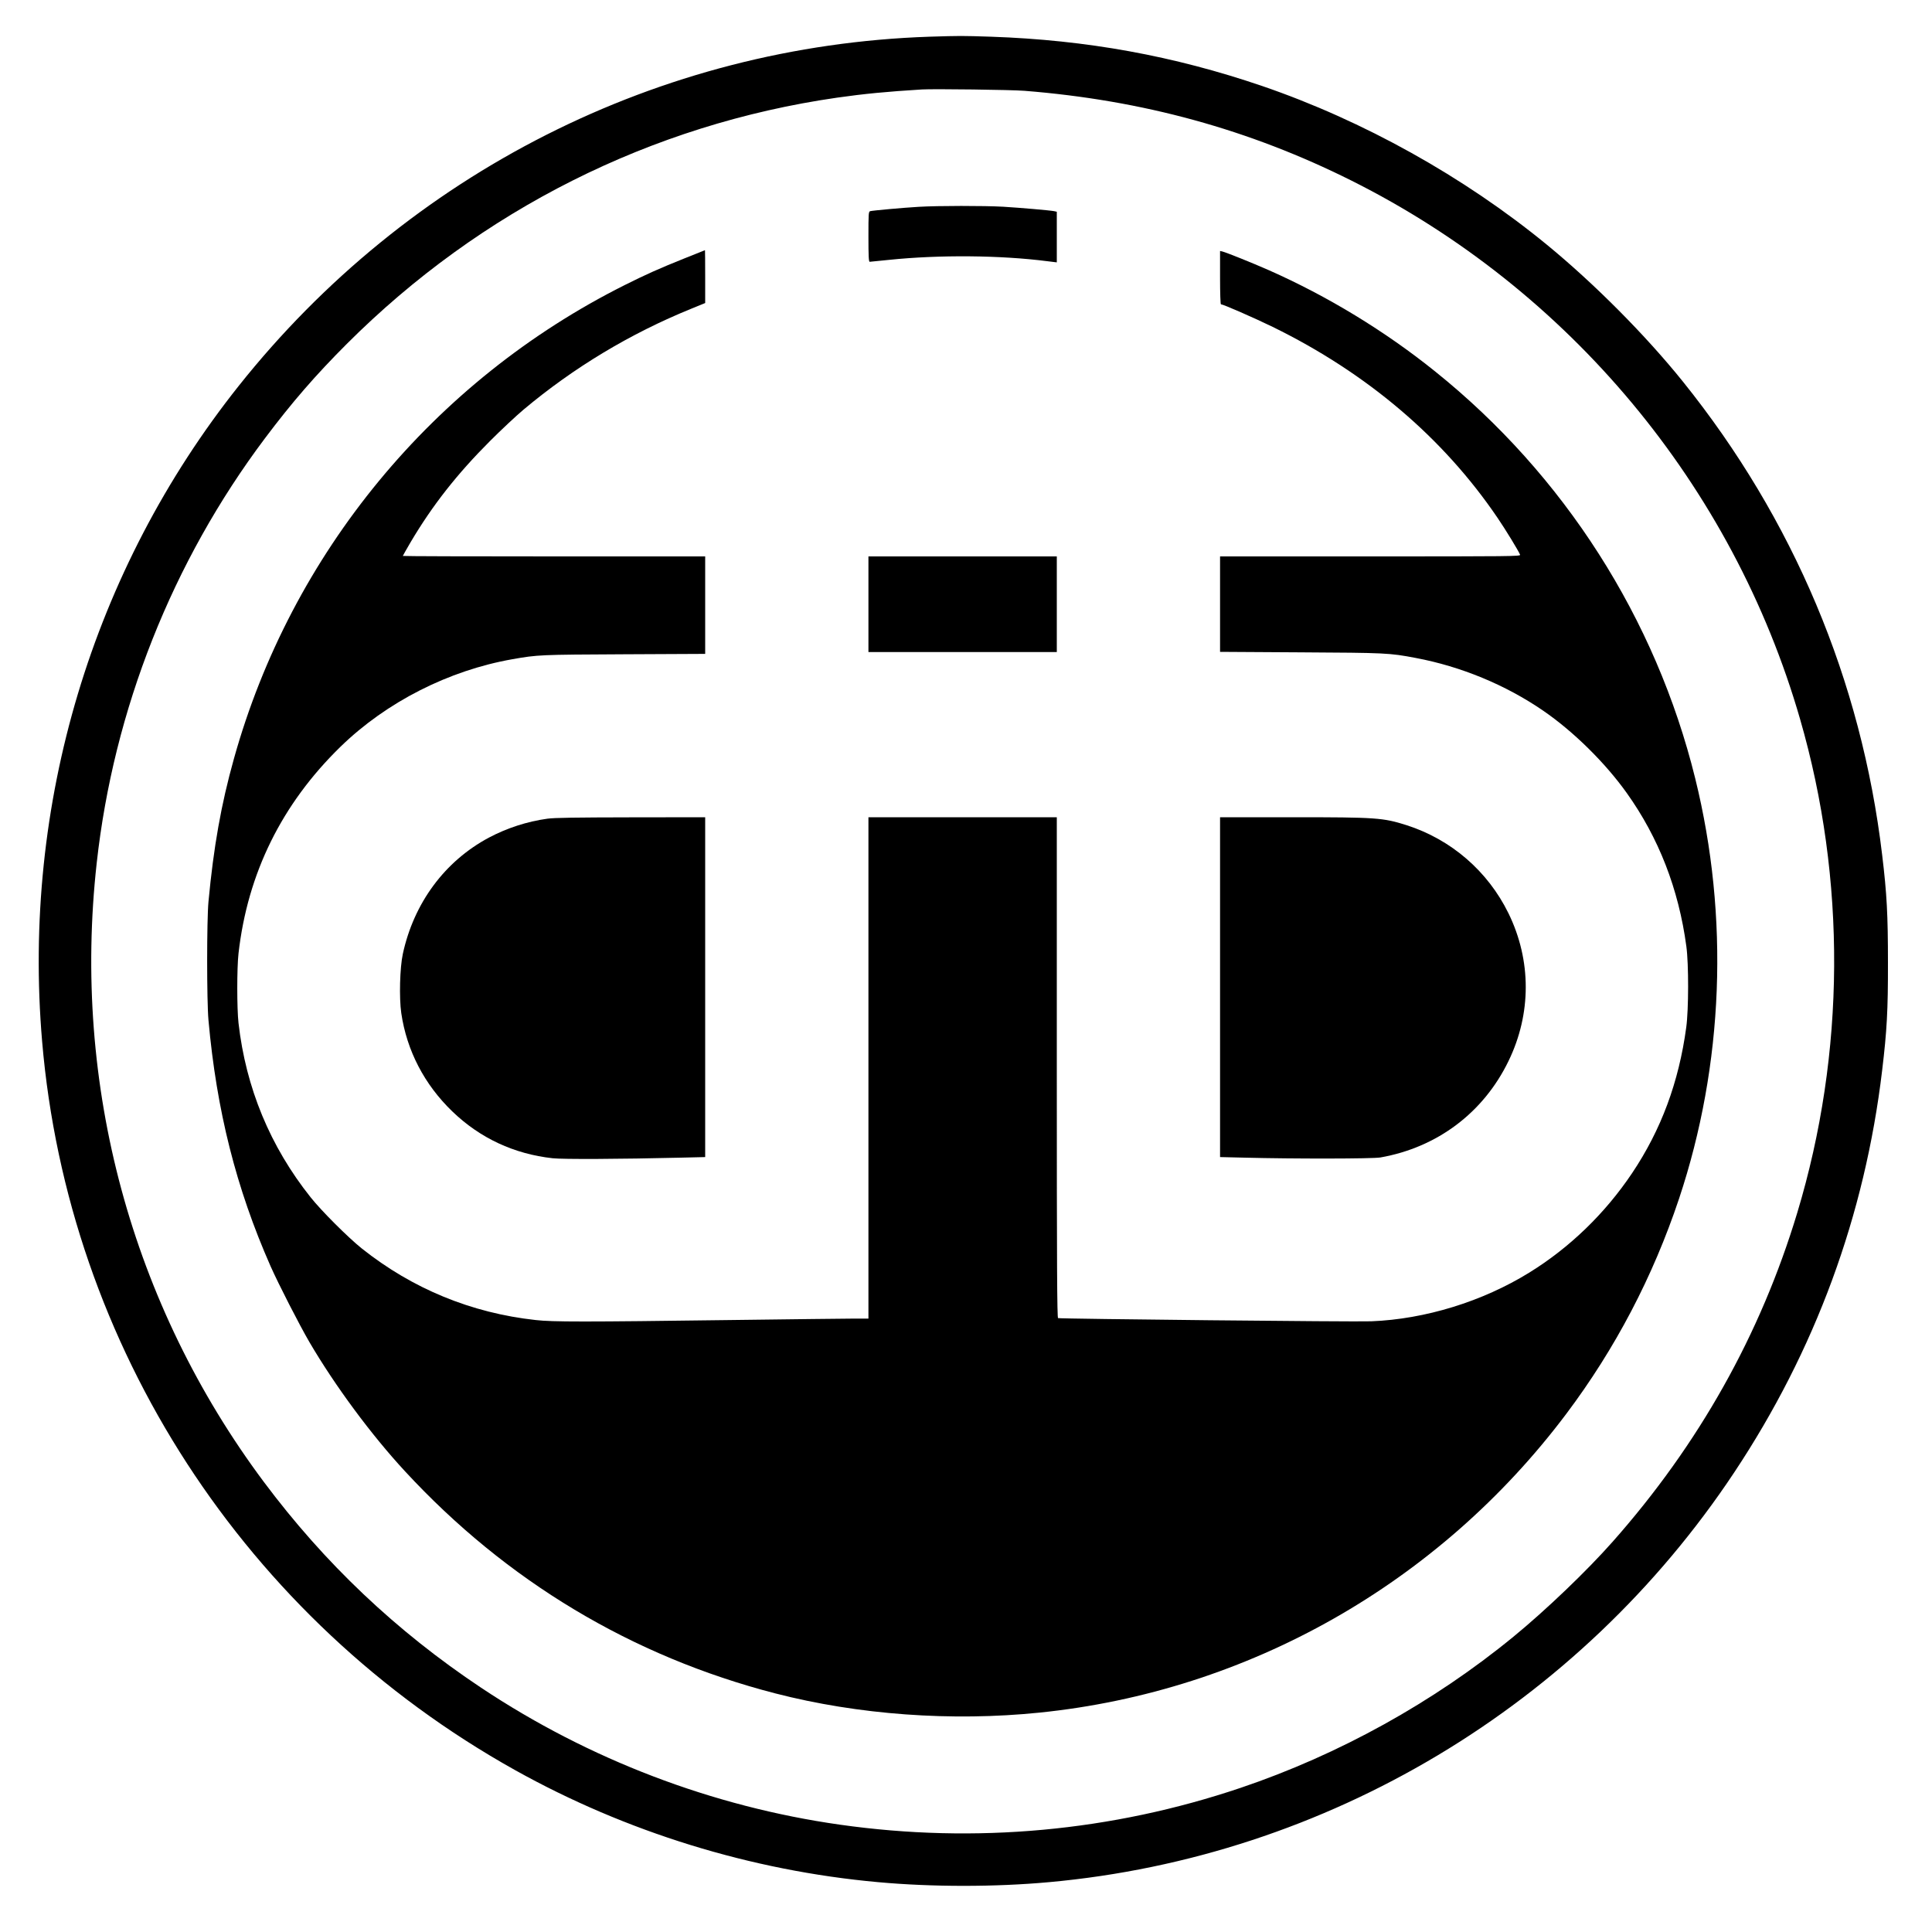
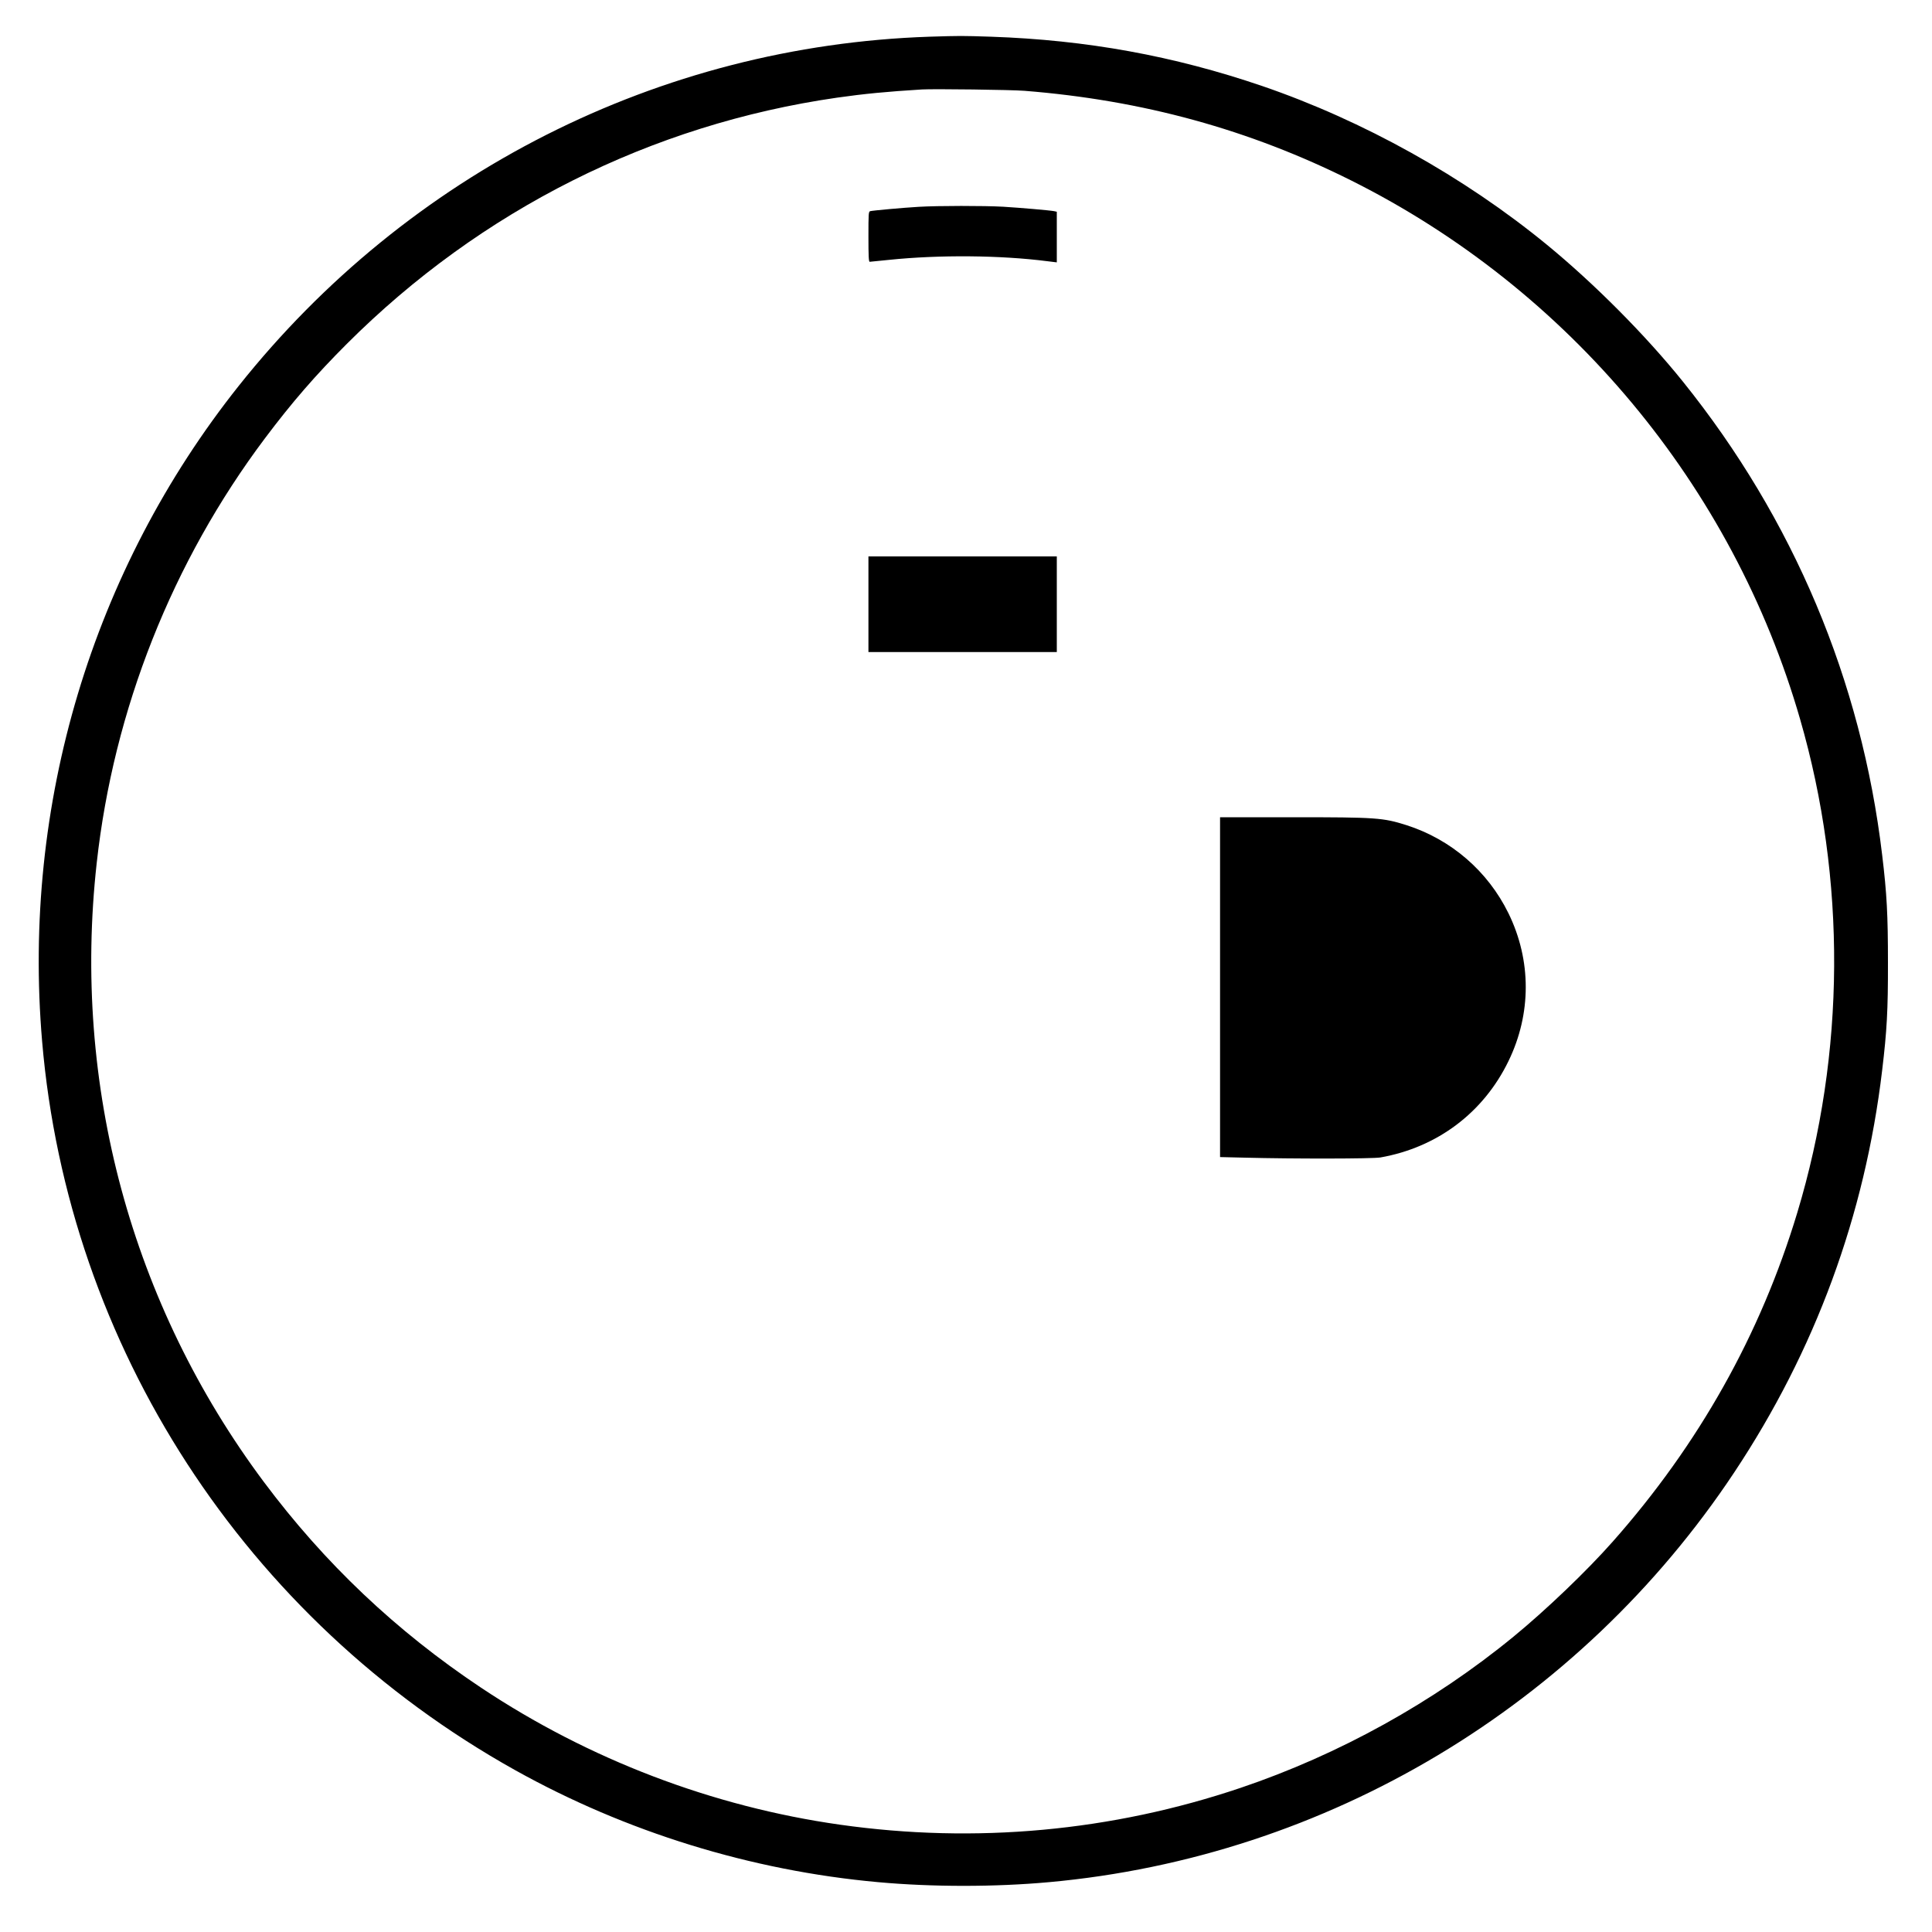
<svg xmlns="http://www.w3.org/2000/svg" version="1.0" width="2000pt" height="2000pt" viewBox="0 0 2000 2000" preserveAspectRatio="xMidYMid meet">
  <g transform="translate(0,2000) scale(0.1,-0.1)" fill="#000000" stroke="none">
    <path d="M9620 19620 c-2793 -94 -5396 -1410 -7149 -3615 -1517 -1908 -2244 -4332 -2035 -6785 268 -3157 2102 -5983 4894 -7543 1148 -641 2445 -1042 3760 -1161 561 -51 1209 -51 1770 0 2874 261 5488 1825 7093 4242 838 1262 1352 2658 1531 4162 49 409 61 621 60 1115 0 494 -11 709 -60 1115 -215 1806 -919 3477 -2062 4899 -386 480 -918 1015 -1408 1417 -858 704 -1903 1286 -2949 1644 -915 312 -1815 476 -2805 510 -307 10 -317 10 -640 0z m985 -560 c1222 -97 2327 -400 3386 -930 2253 -1128 3946 -3159 4643 -5573 481 -1662 470 -3460 -29 -5112 -381 -1261 -1018 -2396 -1911 -3405 -266 -301 -691 -708 -1028 -984 -827 -678 -1806 -1220 -2821 -1563 -1335 -451 -2748 -581 -4150 -382 -1320 187 -2601 676 -3715 1418 -878 585 -1620 1288 -2250 2132 -1370 1836 -1984 4106 -1729 6404 175 1588 782 3120 1742 4398 280 373 525 655 847 977 1387 1386 3151 2272 5075 2549 279 40 519 63 880 85 123 7 925 -3 1060 -14z" />
    <path d="M9510 17859 c-158 -9 -477 -38 -502 -45 -17 -5 -18 -26 -18 -265 0 -201 3 -259 13 -259 6 0 97 9 201 20 521 54 1156 48 1638 -14 l98 -12 0 262 0 262 -27 6 c-47 9 -348 35 -528 46 -195 11 -676 11 -875 -1z" />
-     <path d="M7075 17321 c-254 -102 -386 -161 -608 -272 -1980 -992 -3453 -2777 -4046 -4905 -132 -471 -210 -913 -263 -1479 -18 -190 -18 -1028 0 -1225 84 -936 286 -1739 643 -2548 83 -187 297 -605 403 -787 265 -452 640 -959 988 -1335 1050 -1137 2351 -1917 3834 -2300 857 -221 1824 -292 2734 -199 2162 220 4137 1340 5455 3094 507 675 896 1418 1166 2225 463 1389 522 2917 168 4351 -408 1656 -1358 3143 -2694 4215 -518 417 -1114 779 -1720 1047 -177 78 -434 181 -479 193 l-26 6 0 -276 c0 -163 4 -276 9 -276 23 0 345 -141 536 -234 974 -477 1765 -1148 2327 -1976 81 -118 220 -346 234 -383 6 -16 -93 -17 -1550 -17 l-1556 0 0 -494 0 -494 833 -5 c884 -5 919 -6 1192 -58 469 -88 931 -279 1320 -546 313 -215 641 -538 865 -852 331 -464 537 -993 617 -1587 25 -183 24 -656 -1 -839 -77 -568 -260 -1061 -561 -1510 -280 -417 -645 -770 -1064 -1029 -484 -299 -1077 -482 -1636 -504 -165 -7 -3218 25 -3242 33 -10 3 -13 531 -13 2595 l0 2590 -975 0 -975 0 0 -2595 0 -2595 -147 0 c-82 0 -659 -7 -1283 -15 -1517 -20 -1839 -20 -2015 0 -666 73 -1276 324 -1800 741 -141 113 -416 387 -529 529 -420 527 -671 1135 -747 1805 -17 149 -17 571 0 720 94 830 448 1548 1057 2141 475 462 1119 789 1779 905 260 46 285 47 1158 51 l837 4 0 505 0 504 -1565 0 c-861 0 -1565 2 -1565 5 0 3 37 67 81 143 227 383 481 706 823 1048 116 116 271 261 345 323 518 435 1106 789 1739 1046 l142 58 0 273 c0 151 -1 274 -2 274 -2 0 -102 -40 -223 -89z" />
    <path d="M8990 13745 l0 -495 975 0 975 0 0 495 0 495 -975 0 -975 0 0 -495z" />
-     <path d="M5667 11525 c-211 -29 -419 -97 -606 -196 -457 -244 -777 -677 -891 -1204 -31 -143 -39 -455 -16 -613 57 -389 240 -740 529 -1018 286 -276 639 -440 1037 -484 103 -12 704 -9 1328 6 l252 6 0 1759 0 1759 -767 -1 c-581 -1 -792 -4 -866 -14z" />
    <path d="M12630 9781 l0 -1759 253 -6 c509 -13 1327 -12 1407 2 589 104 1067 464 1326 998 238 490 238 1042 0 1529 -214 437 -594 765 -1056 913 -244 77 -310 82 -1177 82 l-753 0 0 -1759z" />
  </g>
</svg>